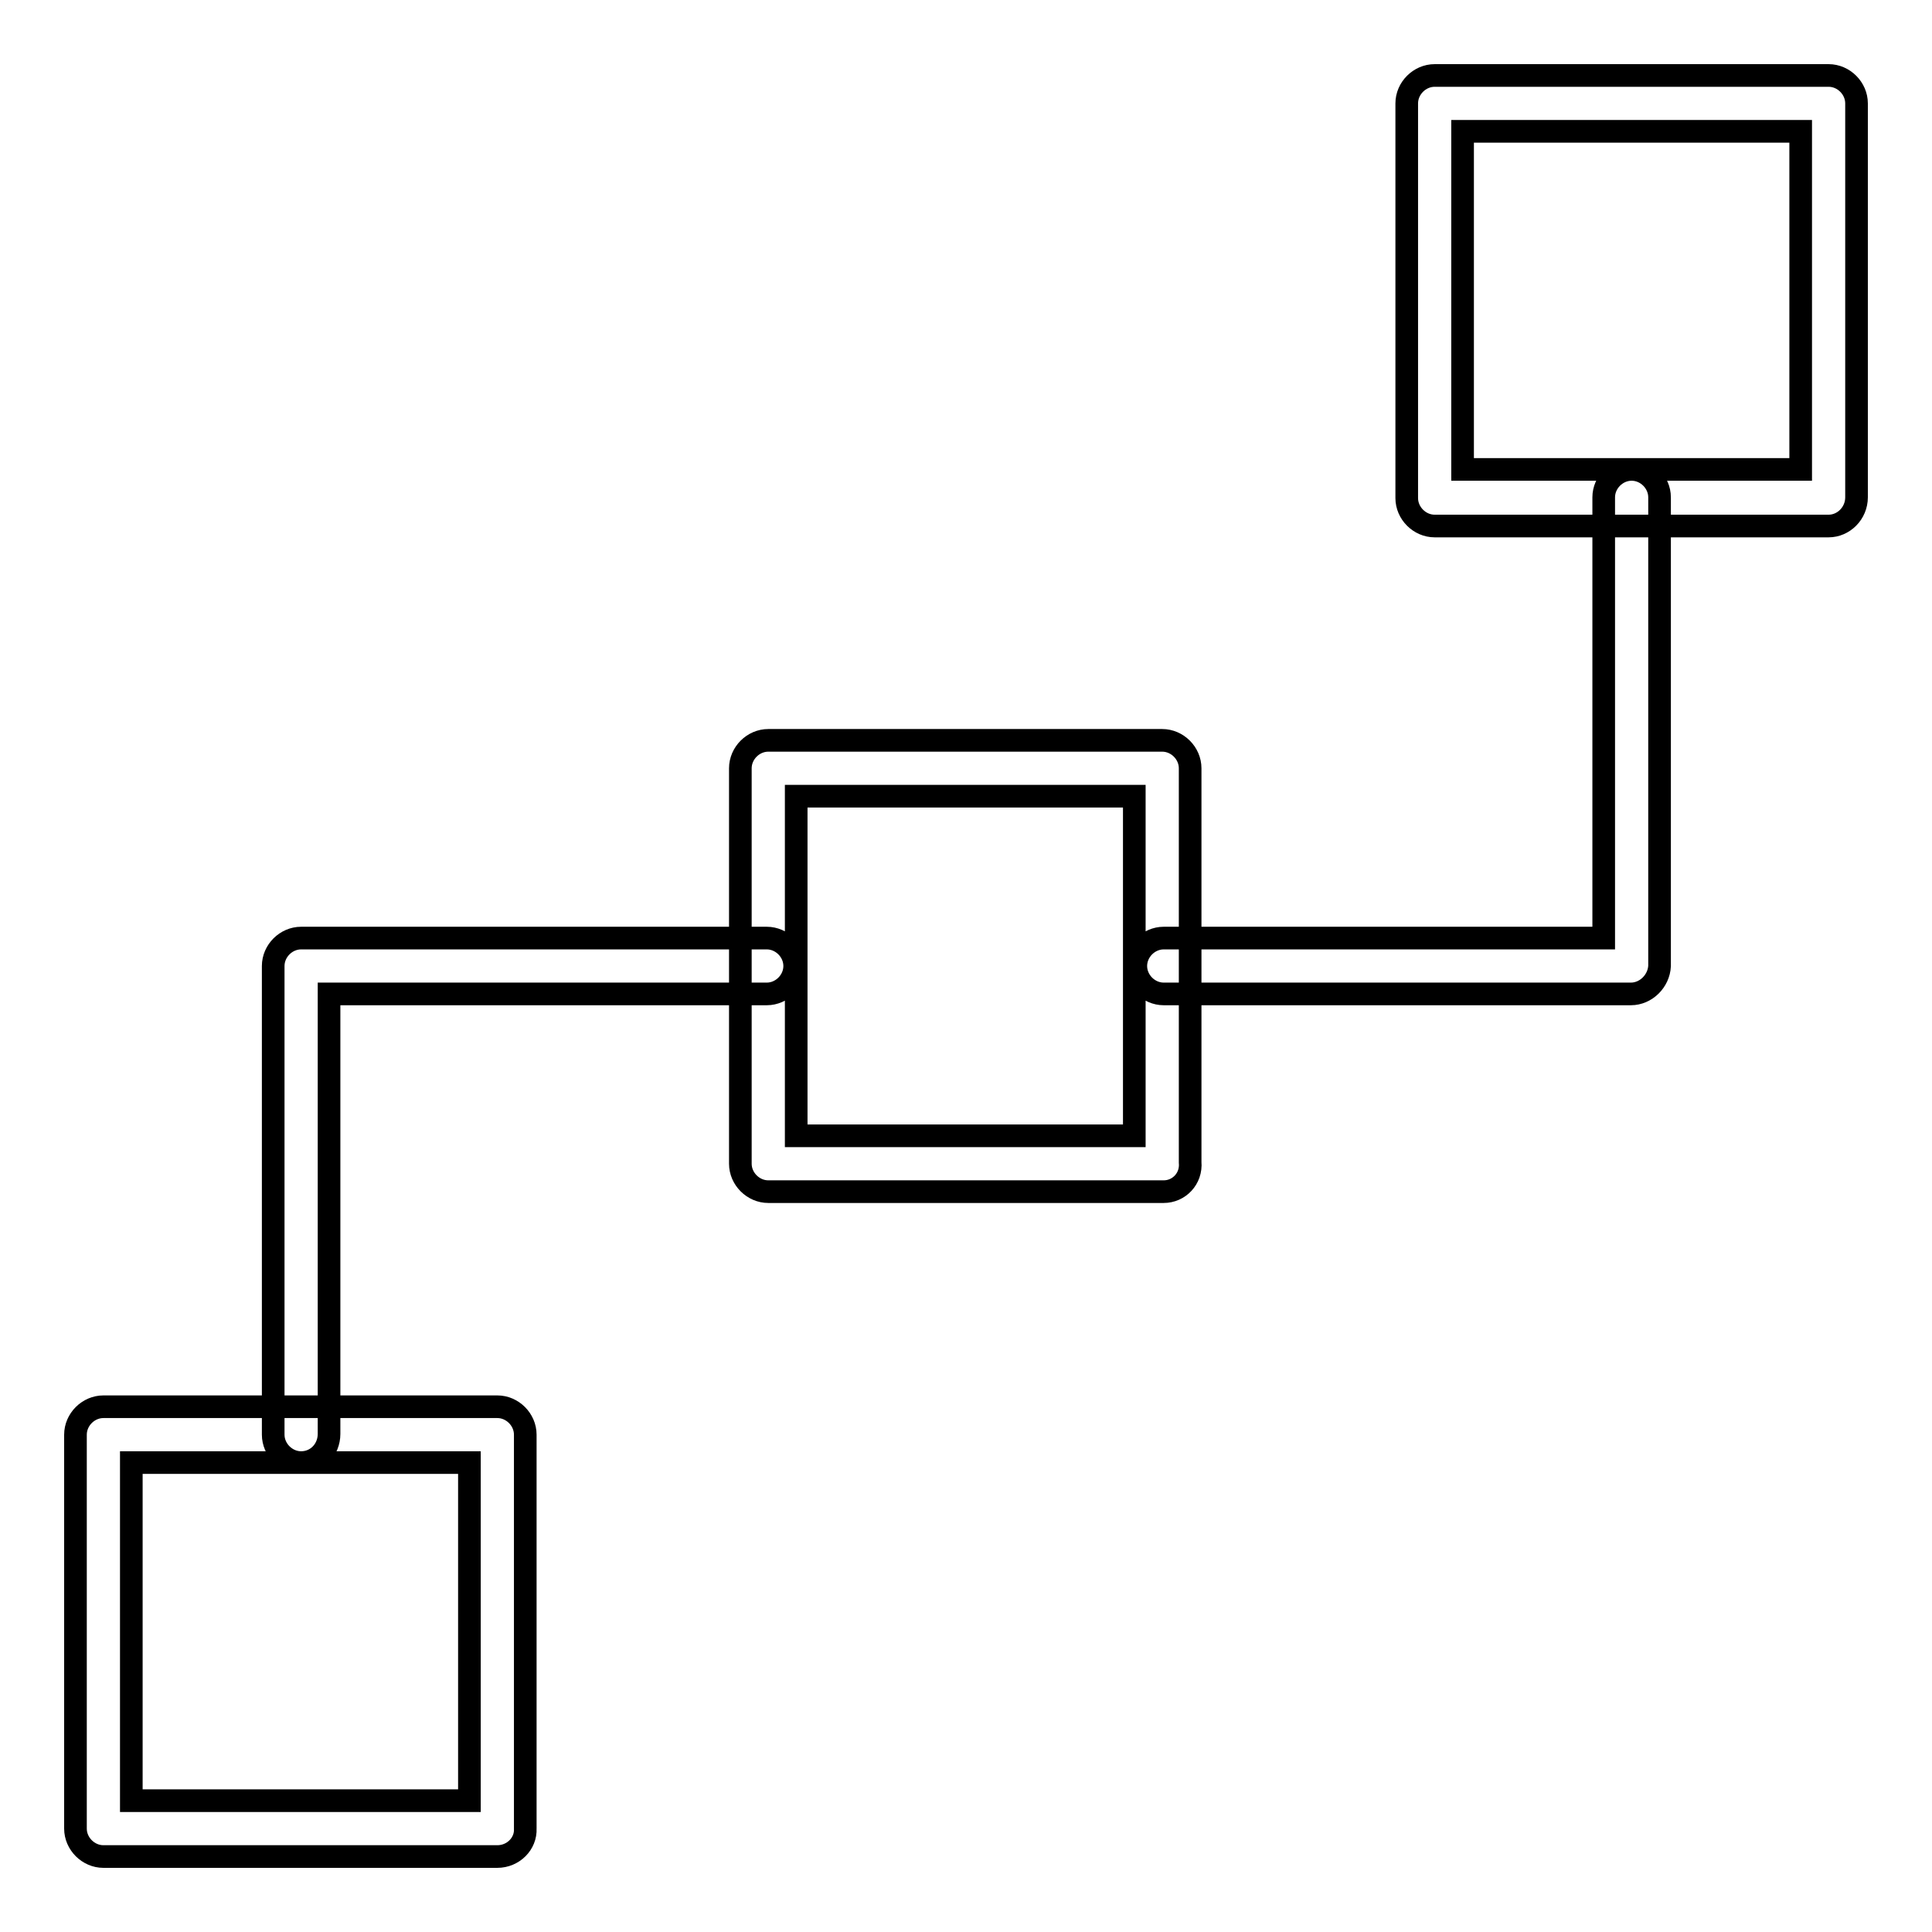
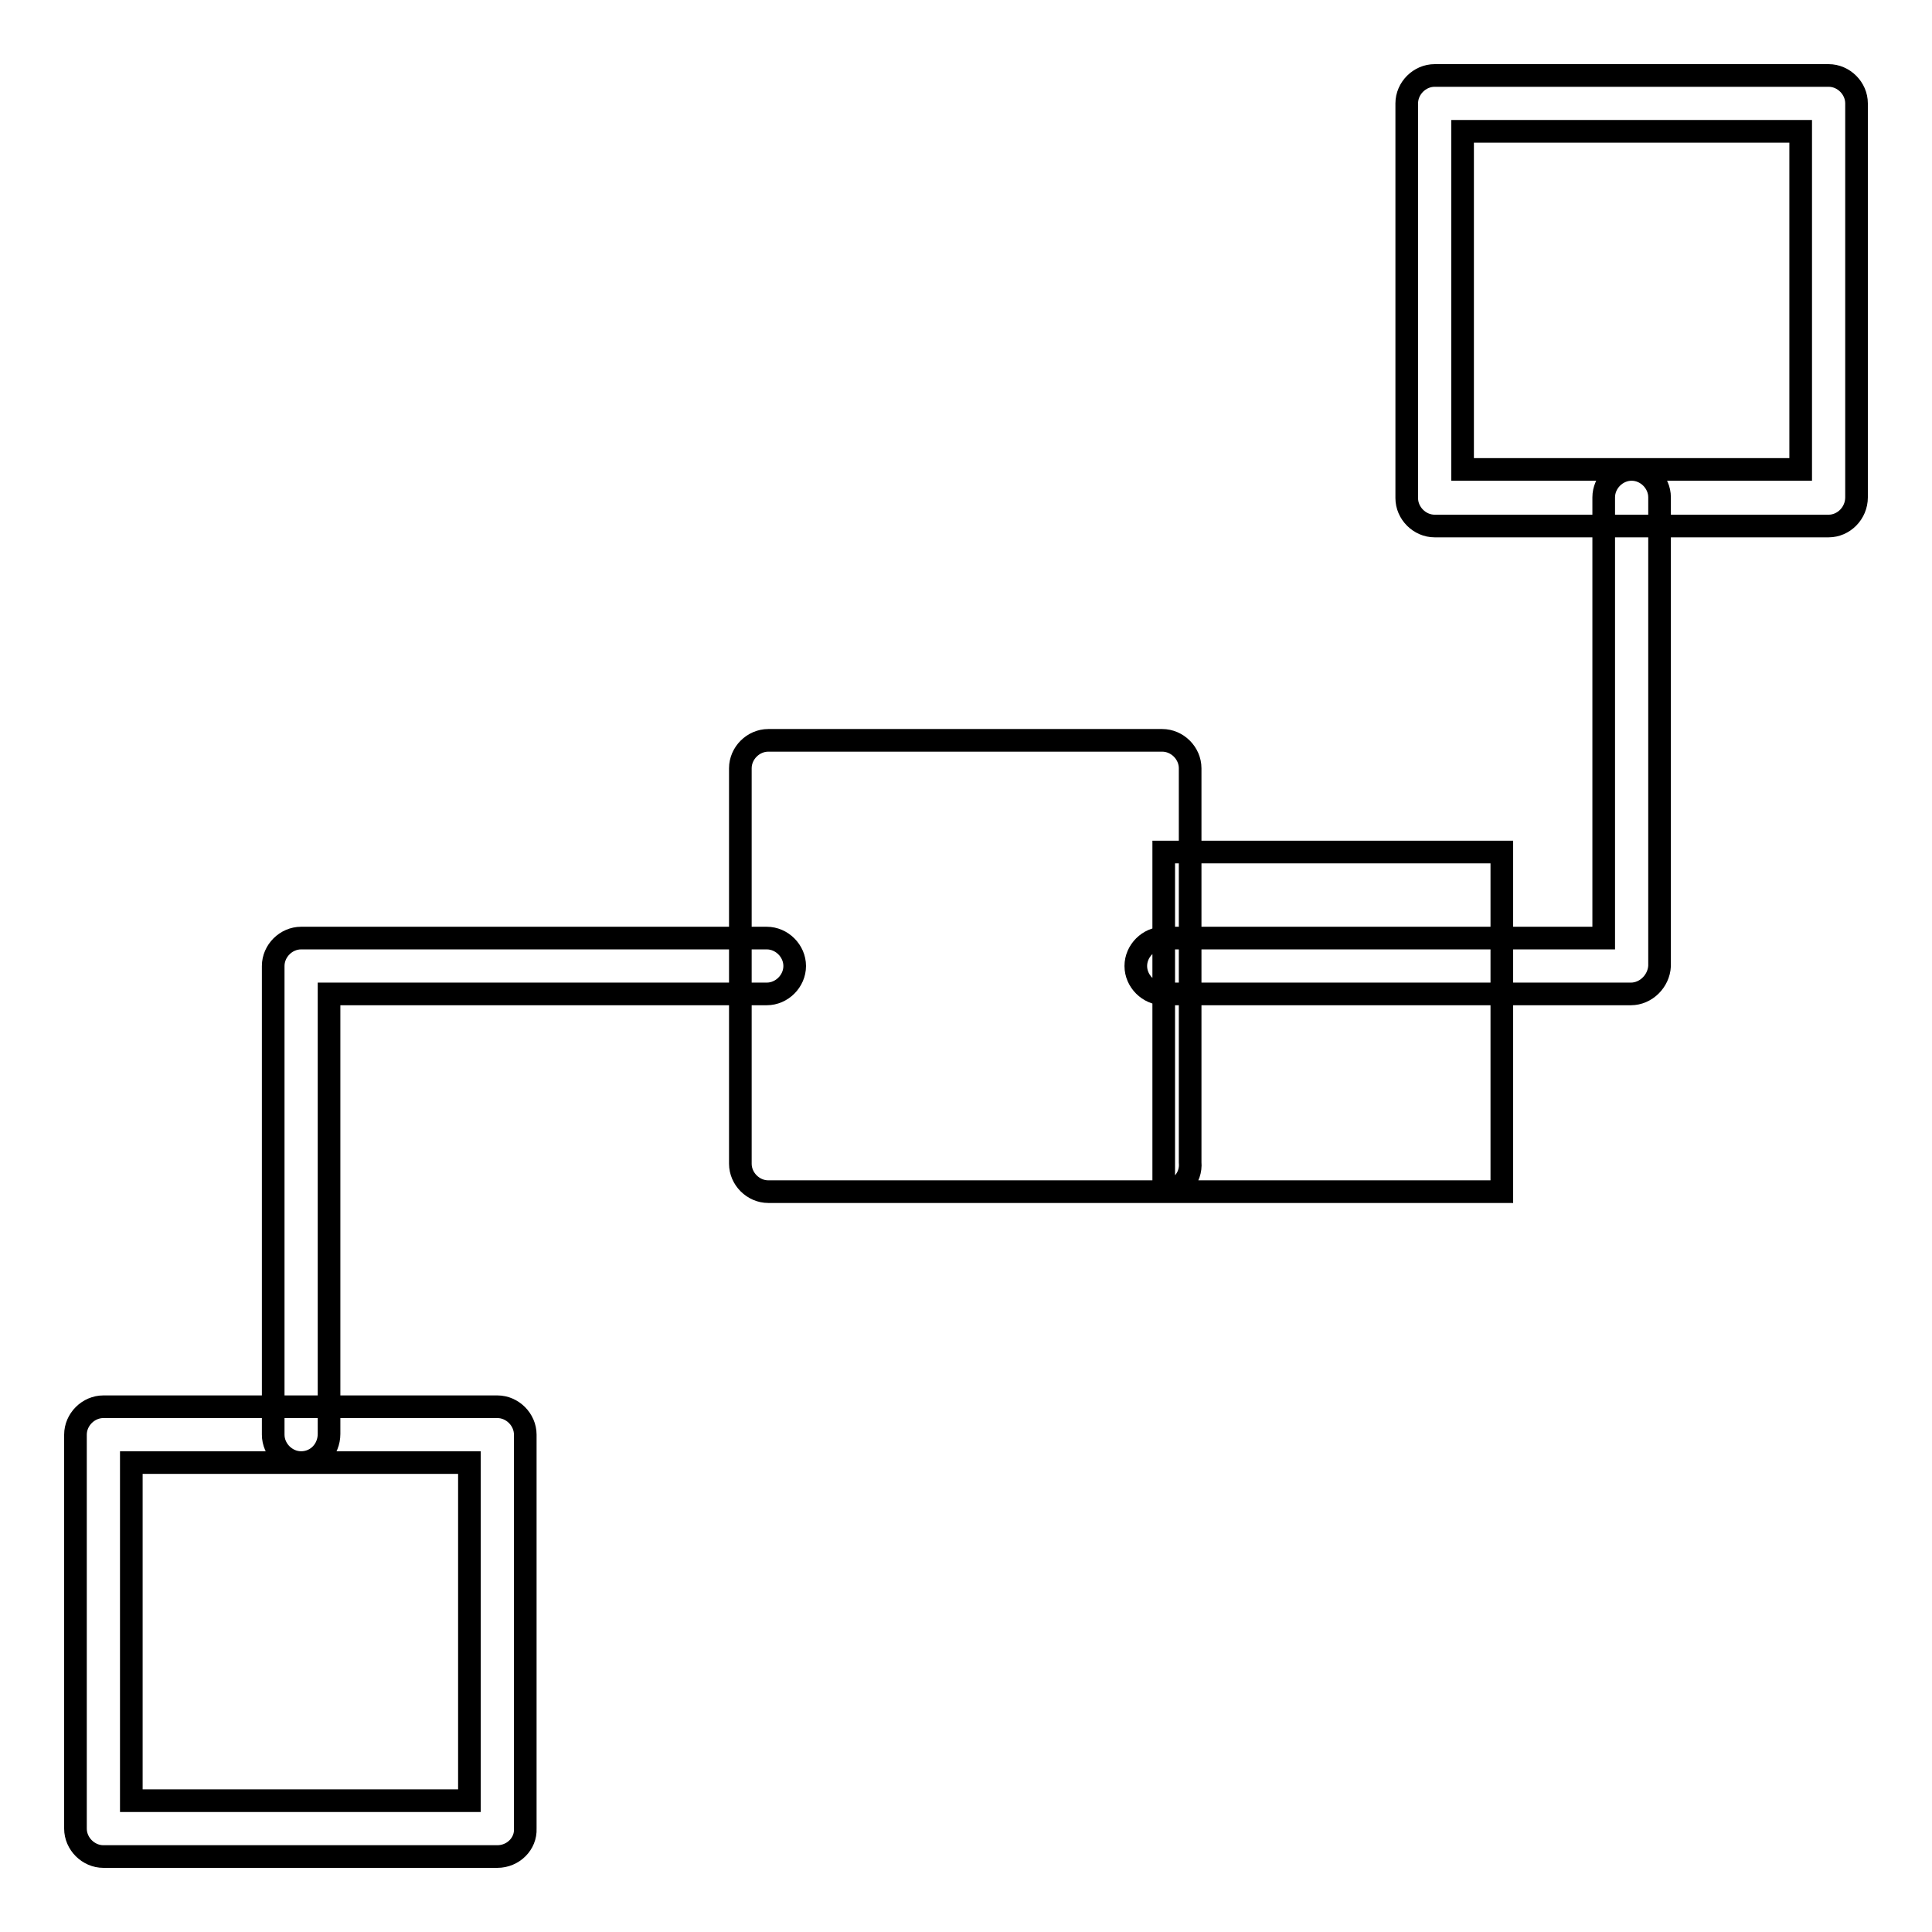
<svg xmlns="http://www.w3.org/2000/svg" version="1.1" x="0px" y="0px" viewBox="0 0 256 256" enable-background="new 0 0 256 256" xml:space="preserve">
  <g>
-     <path stroke-width="3" fill-opacity="0" stroke="#000000" d="M65.9,246H13.7c-2,0-3.7-1.7-3.7-3.7v-52.2c0-2,1.7-3.7,3.7-3.7h52.2c2,0,3.7,1.7,3.7,3.7v52.2 C69.7,244.3,68,246,65.9,246z M17.4,238.6h44.8v-44.8H17.4V238.6z M154.2,157.9h-52.4c-2,0-3.7-1.7-3.7-3.7v-52.4 c0-2,1.7-3.7,3.7-3.7H154c2,0,3.7,1.7,3.7,3.7V154C157.9,156.2,156.2,157.9,154.2,157.9z M105.5,150.5h44.8v-45h-44.8V150.5z  M242.3,69.7h-52.2c-2,0-3.7-1.7-3.7-3.7V13.7c0-2,1.7-3.7,3.7-3.7h52.2c2,0,3.7,1.7,3.7,3.7v52.2C246,68,244.3,69.7,242.3,69.7z  M193.8,62.2h44.8V17.4h-44.8V62.2z M216.1,131.7h-61.9c-2,0-3.7-1.7-3.7-3.7c0-2,1.7-3.7,3.7-3.7h58.3V65.9c0-2,1.7-3.7,3.7-3.7 s3.7,1.7,3.7,3.7V128C219.8,130,218.1,131.7,216.1,131.7z M39.9,193.8c-2,0-3.7-1.7-3.7-3.7V128c0-2,1.7-3.7,3.7-3.7h61.7 c2,0,3.7,1.7,3.7,3.7c0,2-1.7,3.7-3.7,3.7h-58v58.3C43.6,192.1,42,193.8,39.9,193.8z" />
+     <path stroke-width="3" fill-opacity="0" stroke="#000000" d="M65.9,246H13.7c-2,0-3.7-1.7-3.7-3.7v-52.2c0-2,1.7-3.7,3.7-3.7h52.2c2,0,3.7,1.7,3.7,3.7v52.2 C69.7,244.3,68,246,65.9,246z M17.4,238.6h44.8v-44.8H17.4V238.6z M154.2,157.9h-52.4c-2,0-3.7-1.7-3.7-3.7v-52.4 c0-2,1.7-3.7,3.7-3.7H154c2,0,3.7,1.7,3.7,3.7V154C157.9,156.2,156.2,157.9,154.2,157.9z h44.8v-45h-44.8V150.5z  M242.3,69.7h-52.2c-2,0-3.7-1.7-3.7-3.7V13.7c0-2,1.7-3.7,3.7-3.7h52.2c2,0,3.7,1.7,3.7,3.7v52.2C246,68,244.3,69.7,242.3,69.7z  M193.8,62.2h44.8V17.4h-44.8V62.2z M216.1,131.7h-61.9c-2,0-3.7-1.7-3.7-3.7c0-2,1.7-3.7,3.7-3.7h58.3V65.9c0-2,1.7-3.7,3.7-3.7 s3.7,1.7,3.7,3.7V128C219.8,130,218.1,131.7,216.1,131.7z M39.9,193.8c-2,0-3.7-1.7-3.7-3.7V128c0-2,1.7-3.7,3.7-3.7h61.7 c2,0,3.7,1.7,3.7,3.7c0,2-1.7,3.7-3.7,3.7h-58v58.3C43.6,192.1,42,193.8,39.9,193.8z" />
  </g>
</svg>